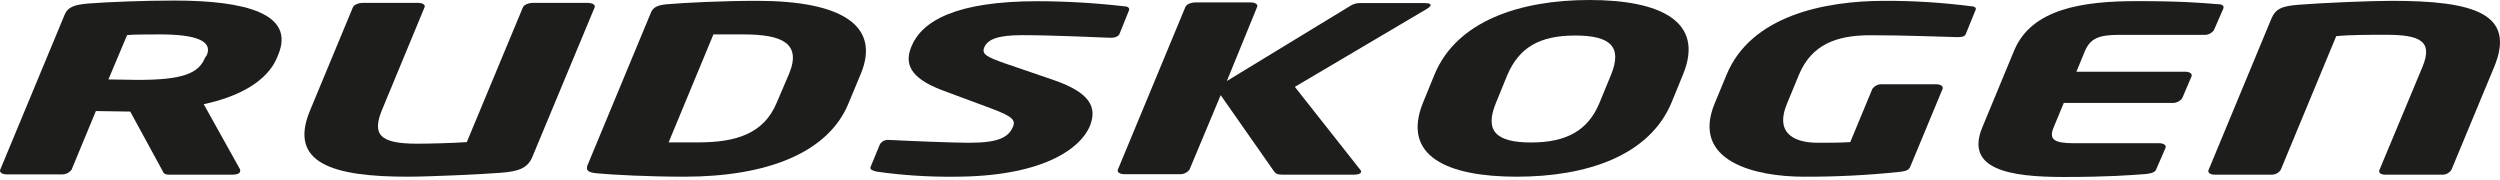
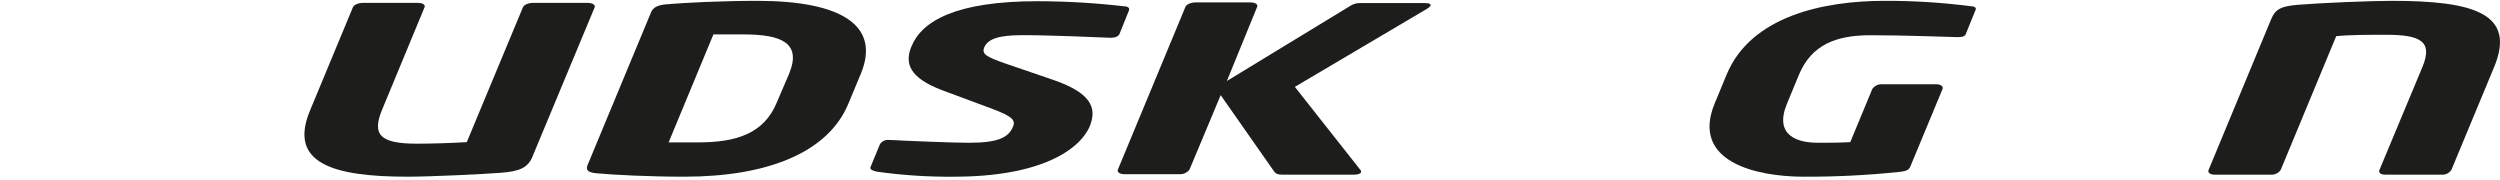
<svg xmlns="http://www.w3.org/2000/svg" width="320" height="23" viewBox="0 0 320 23" fill="none">
-   <path d="M29.774 22.356H21.574C20.988 22.356 20.892 22.059 20.748 21.761L16.666 14.273H16.056C14.93 14.273 13.29 14.214 12.273 14.214L9.16 21.725C9.006 21.926 8.804 22.086 8.572 22.19C8.34 22.294 8.085 22.339 7.832 22.32H0.853C0.266 22.32 -0.105 22.047 0.027 21.725L8.274 1.881C8.693 0.869 9.543 0.607 11.279 0.452C13.829 0.25 18.462 0.071 22.328 0.071C31.462 0.071 37.795 1.762 35.616 7L35.46 7.381C34.156 10.511 30.349 12.44 26.075 13.333L30.72 21.666C30.743 21.716 30.755 21.771 30.755 21.826C30.755 21.882 30.743 21.937 30.72 21.987C30.648 22.201 30.373 22.356 29.774 22.356ZM26.482 7.035C27.224 5.226 25.046 4.405 20.497 4.405C19.743 4.405 16.905 4.405 16.271 4.488L13.877 10.166C14.451 10.166 17.073 10.226 17.66 10.226C23.298 10.226 25.405 9.428 26.231 7.416L26.482 7.035Z" fill="#1D1D1B" />
-   <path d="M64.071 22.118C61.844 22.297 55.009 22.618 52.16 22.618C42.655 22.618 36.873 20.904 39.674 14.166L45.169 0.94C45.3 0.607 45.875 0.369 46.474 0.369H53.501C54.099 0.369 54.482 0.607 54.339 0.94L48.856 14.166C47.659 17.178 48.545 18.392 53.381 18.392C55.2 18.392 57.87 18.309 59.749 18.19L66.932 0.94C67.064 0.607 67.65 0.369 68.237 0.369H75.216C75.802 0.369 76.245 0.607 76.114 0.94L68.141 20.083C67.542 21.523 66.405 21.94 64.071 22.118Z" fill="#1D1D1B" />
+   <path d="M64.071 22.118C61.844 22.297 55.009 22.618 52.16 22.618C42.655 22.618 36.873 20.904 39.674 14.166L45.169 0.94C45.3 0.607 45.875 0.369 46.474 0.369H53.501C54.099 0.369 54.482 0.607 54.339 0.94L48.856 14.166C47.659 17.178 48.545 18.392 53.381 18.392C55.2 18.392 57.87 18.309 59.749 18.19L66.932 0.94C67.064 0.607 67.65 0.369 68.237 0.369H75.216C75.802 0.369 76.245 0.607 76.114 0.94L68.141 20.083C67.542 21.523 66.405 21.94 64.071 22.118" fill="#1D1D1B" />
  <path d="M87.582 22.618C83.129 22.618 78.448 22.38 76.329 22.178C75.347 22.082 74.928 21.82 75.204 21.142L83.332 1.583C83.607 0.905 84.254 0.643 85.319 0.548C87.606 0.345 92.502 0.107 96.931 0.107C107.621 0.107 112.768 3.214 110.183 9.452L108.591 13.273C106.005 19.511 98.272 22.618 87.582 22.618ZM101.001 9.452C102.653 5.464 99.984 4.405 95.147 4.405C93.807 4.405 92.083 4.405 91.317 4.405L85.583 18.225C86.313 18.225 87.977 18.225 89.365 18.225C94.154 18.225 97.745 17.154 99.409 13.166L101.001 9.452Z" fill="#1D1D1B" />
  <path d="M122.13 22.618C118.826 22.651 115.525 22.436 112.254 21.975C111.763 21.88 111.296 21.701 111.428 21.38L112.625 18.475C112.747 18.276 112.926 18.116 113.138 18.016C113.351 17.917 113.589 17.882 113.822 17.916H113.977C116.132 18.035 121.938 18.273 124.033 18.273C127.744 18.273 129.085 17.618 129.671 16.202C130.03 15.345 129.48 14.868 127.062 13.952L120.657 11.571C116.348 9.952 115.773 8.083 116.671 5.928C118.024 2.667 122.393 0.155 132.808 0.155C136.524 0.162 140.237 0.381 143.929 0.809C144.324 0.809 144.647 1.012 144.503 1.345L143.306 4.321C143.186 4.595 142.875 4.833 142.181 4.833H142.073C140.601 4.774 134.484 4.5 130.832 4.5C127.768 4.5 126.427 5.012 125.984 6.071C125.649 6.904 126.188 7.262 128.726 8.143L134.711 10.19C139.607 11.845 140.457 13.761 139.499 16.142C138.147 19.285 132.999 22.618 122.13 22.618Z" fill="#1D1D1B" />
  <path d="M182.666 1.119L165.74 11.119L174.119 21.737C174.165 21.776 174.198 21.827 174.213 21.885C174.228 21.942 174.224 22.003 174.203 22.059C174.131 22.237 173.82 22.356 173.329 22.356H164.1C163.453 22.356 163.262 22.178 163.082 21.94L156.247 12.178L152.26 21.701C152.109 21.902 151.909 22.062 151.678 22.166C151.448 22.27 151.196 22.315 150.944 22.297H143.917C143.318 22.297 142.947 22.023 143.091 21.701L151.734 0.881C151.865 0.548 152.452 0.31 153.039 0.31H160.065C160.664 0.31 161.047 0.548 160.915 0.881L157.037 10.369L172.838 0.75C173.233 0.495 173.697 0.37 174.167 0.393H182.379C182.978 0.393 183.181 0.548 183.109 0.726C182.997 0.892 182.845 1.027 182.666 1.119Z" fill="#1D1D1B" />
-   <path d="M194.135 22.618C185.276 22.618 179.339 19.987 182.164 13.095L183.624 9.523C186.473 2.655 194.601 0 203.46 0C212.318 0 218.268 2.631 215.431 9.523L213.97 13.095C211.121 19.987 202.993 22.618 194.135 22.618ZM206.201 9.607C207.674 6.035 206.201 4.547 201.64 4.547C197.079 4.547 194.458 6.059 192.937 9.607L191.477 13.178C190.005 16.749 191.477 18.237 195.978 18.237C200.479 18.237 203.256 16.726 204.729 13.178L206.201 9.607Z" fill="#1D1D1B" />
  <path d="M250.625 4.75H250.47C247.908 4.69 243.958 4.512 239.397 4.512C235.051 4.512 231.891 5.702 230.275 9.547L228.743 13.249C227.043 17.321 230.035 18.273 232.669 18.273C234.165 18.273 235.518 18.273 236.835 18.19L239.66 11.38C239.801 11.18 239.992 11.02 240.215 10.915C240.437 10.811 240.684 10.766 240.929 10.785H247.824C248.411 10.785 248.782 11.059 248.65 11.38L244.52 21.321C244.353 21.737 244.005 21.916 243.167 21.999C239.088 22.429 234.988 22.635 230.885 22.618C224.768 22.618 216.377 20.702 219.489 13.214L221.009 9.547C224.122 2.036 233.459 0.107 241.228 0.107C244.886 0.094 248.541 0.321 252.17 0.786C252.672 0.786 253.008 0.964 252.888 1.238L251.595 4.417C251.415 4.69 251.104 4.75 250.625 4.75Z" fill="#1D1D1B" />
-   <path d="M274.711 22.273C272.771 22.416 269.922 22.654 264.14 22.654C257.209 22.654 251.499 21.678 253.738 16.297L257.808 6.476C260.046 1.095 266.618 0.143 273.538 0.143C279.343 0.143 281.917 0.381 283.737 0.524C284.467 0.524 284.73 0.738 284.575 1.119L283.378 3.869C283.227 4.071 283.028 4.233 282.797 4.337C282.567 4.441 282.313 4.485 282.061 4.464H271.167C268.641 4.464 267.576 4.94 266.894 6.476L265.78 9.178H279.691C280.277 9.178 280.648 9.44 280.517 9.773L279.319 12.583C279.165 12.784 278.963 12.944 278.731 13.047C278.499 13.151 278.245 13.196 277.991 13.178H264.164L262.859 16.321C262.225 17.856 262.943 18.332 265.457 18.332H276.363C276.949 18.332 277.32 18.594 277.189 18.928L275.992 21.678C275.884 21.999 275.489 22.178 274.711 22.273Z" fill="#1D1D1B" />
  <path d="M312.467 22.356H305.284C304.698 22.356 304.434 22.082 304.566 21.761L310.073 8.571C311.449 5.262 309.797 4.452 305.392 4.452C303.189 4.452 300.747 4.452 299.035 4.631L291.925 21.761C291.784 21.962 291.592 22.122 291.37 22.226C291.147 22.331 290.901 22.375 290.656 22.356H283.473C282.875 22.356 282.563 22.082 282.695 21.761L290.716 2.44C291.266 1.119 292.044 0.786 294.211 0.607C297.156 0.369 303.393 0.107 306.182 0.107C316.585 0.107 322.103 1.702 319.254 8.571L313.772 21.761C313.628 21.968 313.431 22.133 313.202 22.238C312.972 22.342 312.718 22.383 312.467 22.356Z" fill="#1D1D1B" />
</svg>